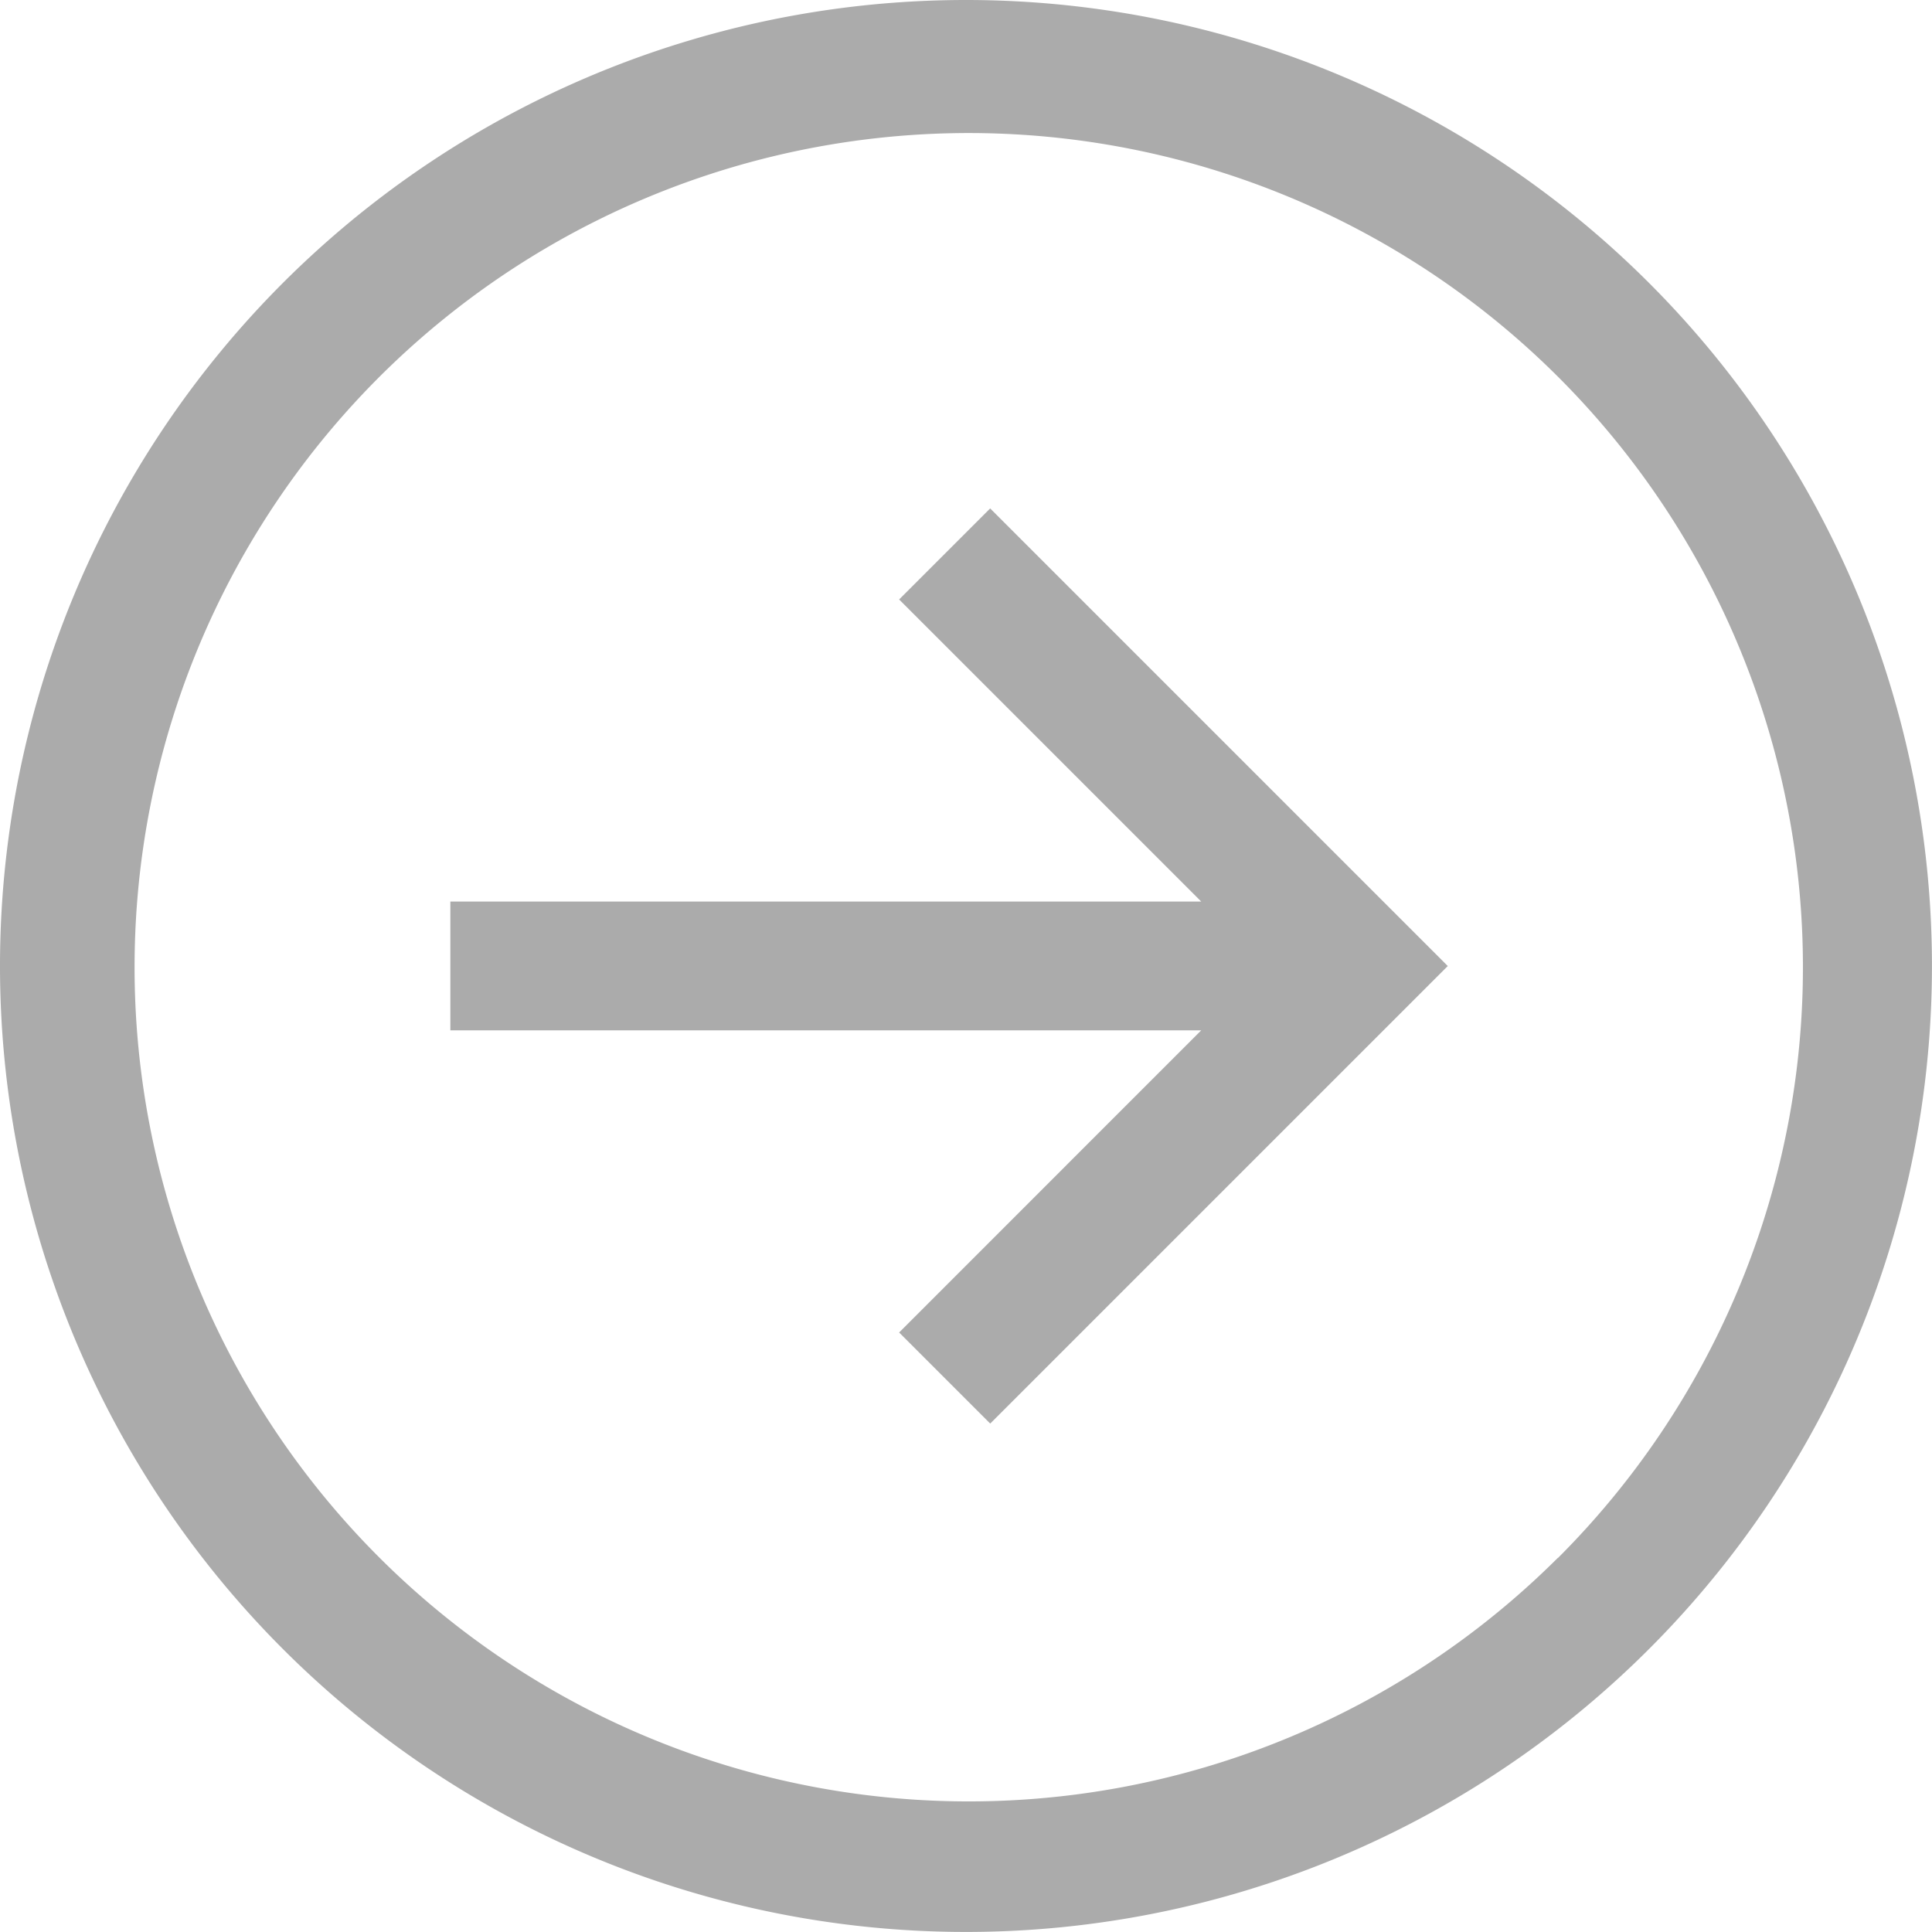
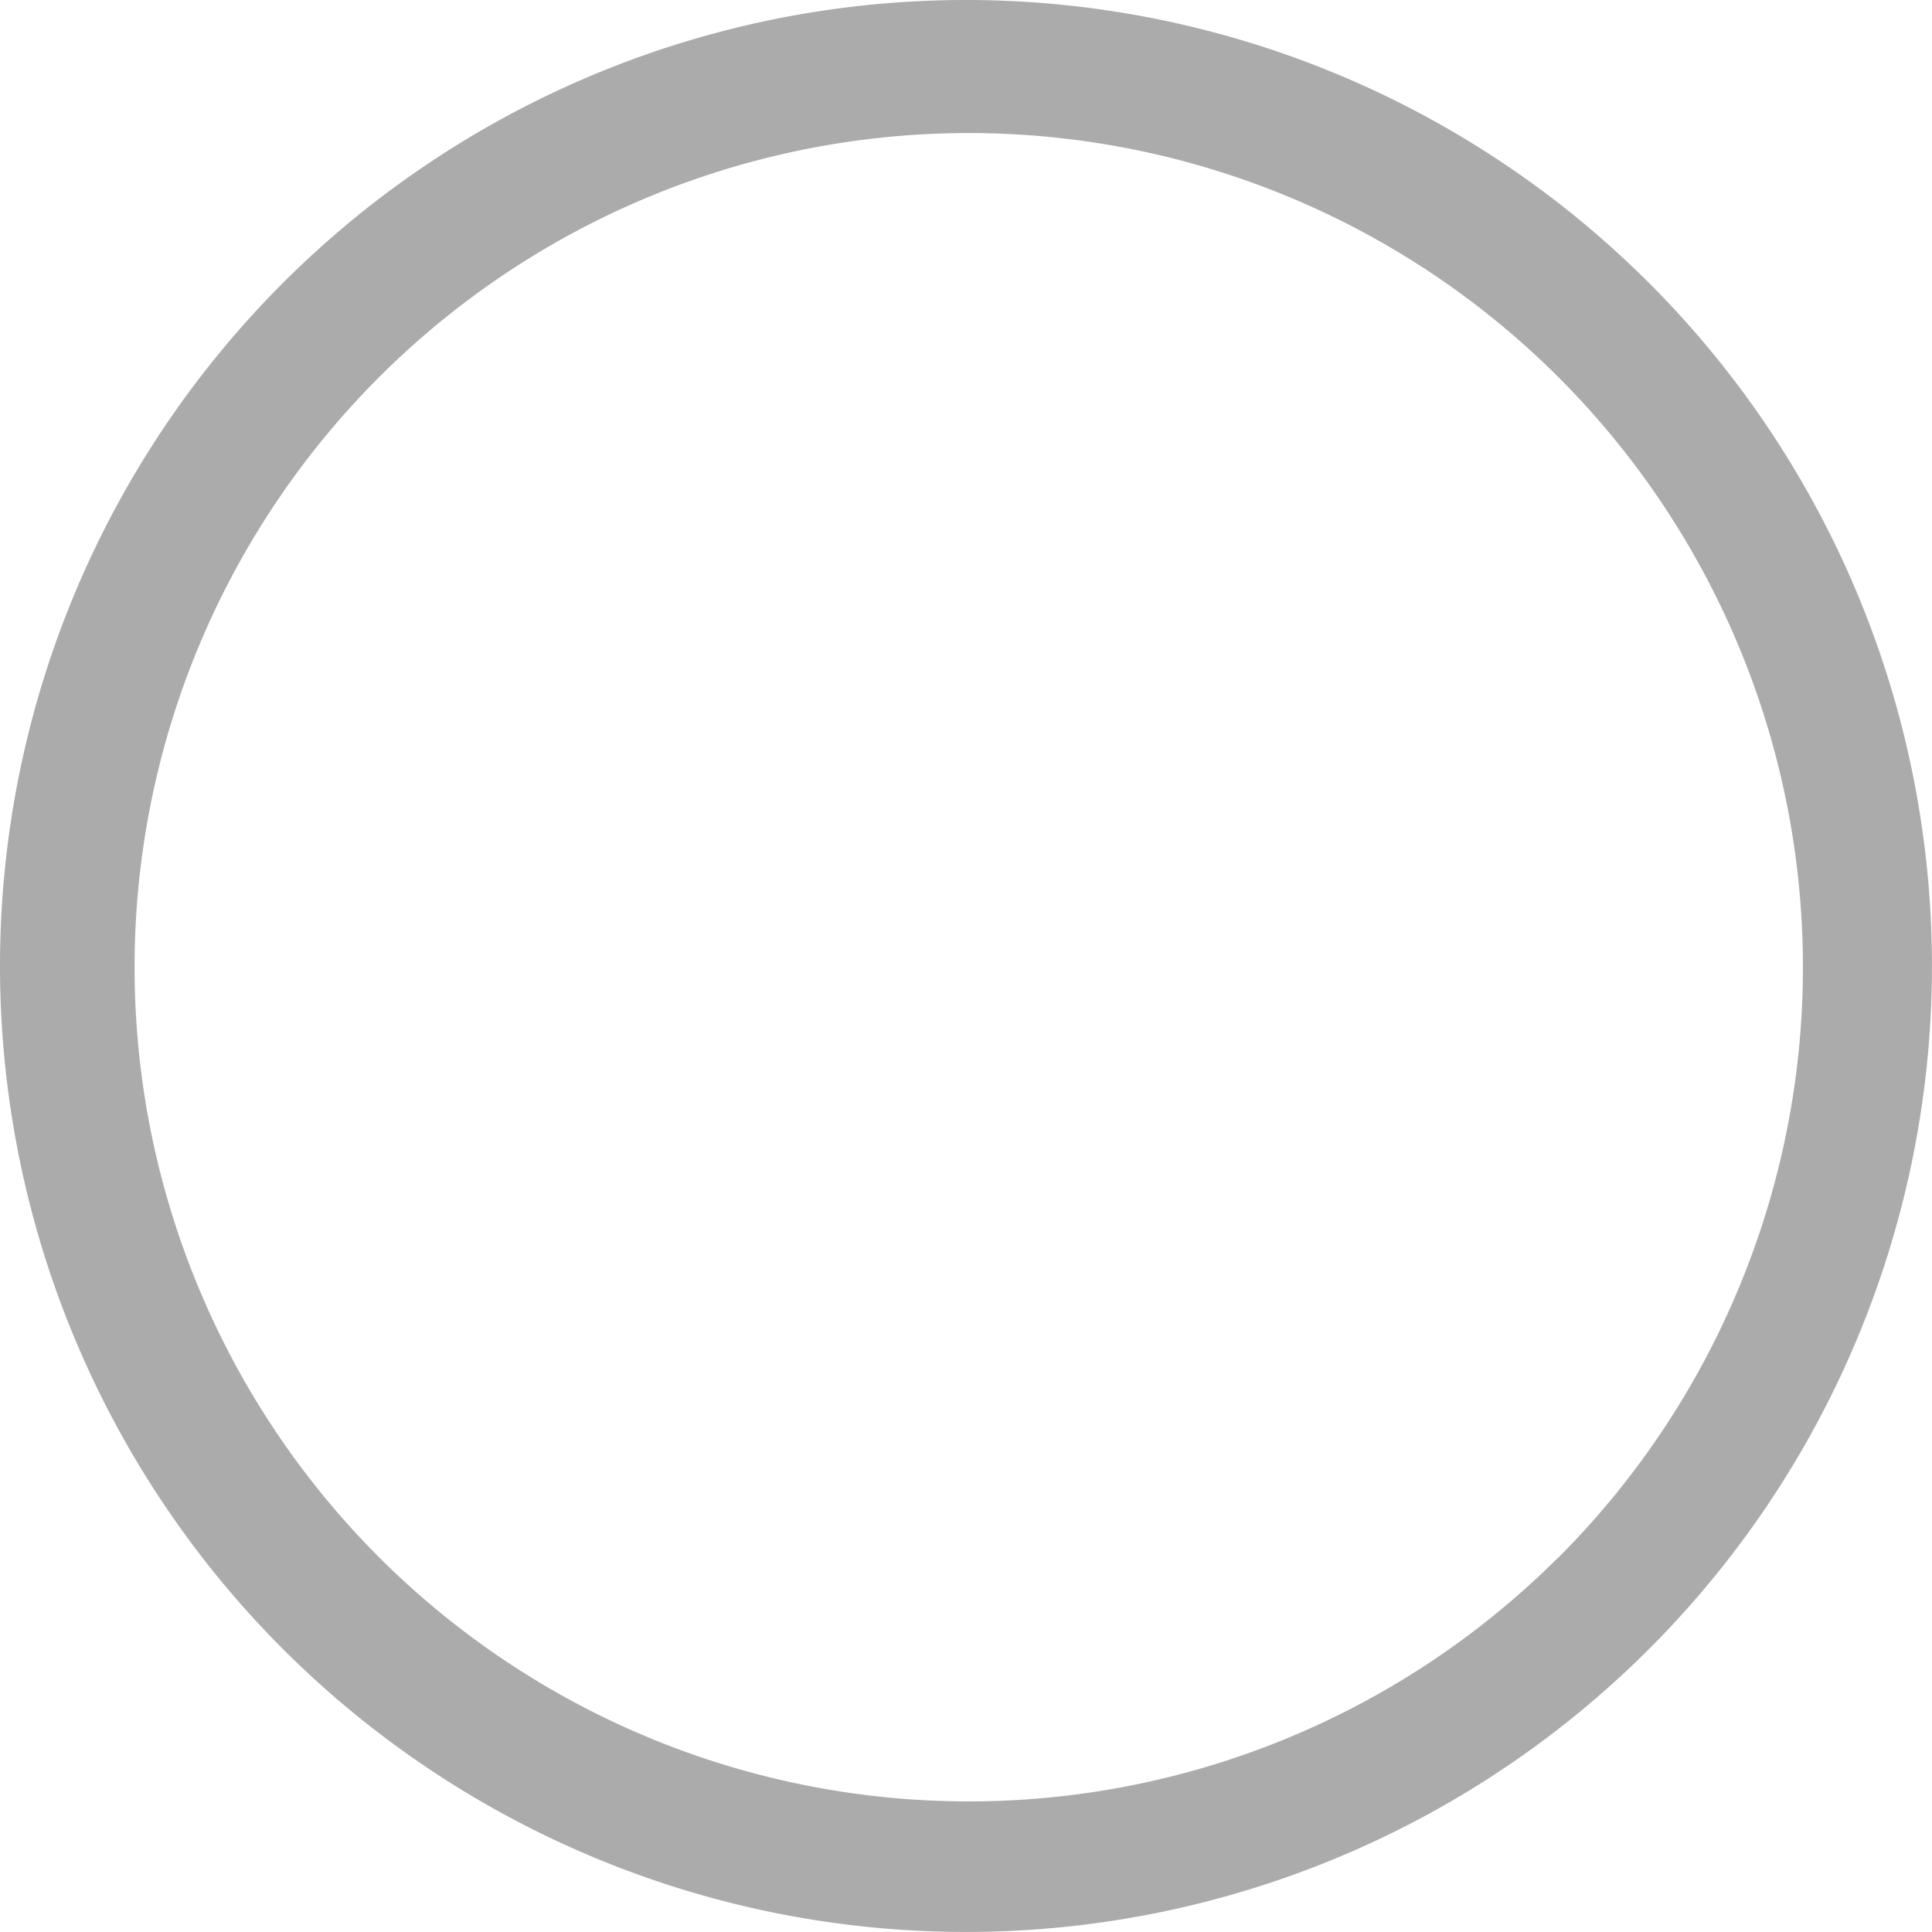
<svg xmlns="http://www.w3.org/2000/svg" width="40.811" height="40.811" viewBox="0 0 40.811 40.811">
  <g id="slider-right-icon" transform="translate(-1.143 -1.128)" opacity="0.33">
    <path id="Path_13359" data-name="Path 13359" d="M21.548,1.128A20.405,20.405,0,1,0,41.953,21.533,20.405,20.405,0,0,0,21.548,1.128Zm12.5,32.91a17.621,17.621,0,1,1,3.791-5.622A17.621,17.621,0,0,1,34.053,34.038Z" />
-     <path id="Path_13360" data-name="Path 13360" d="M18.49,11.933l6.381,6.381H9.01v2.721H24.871L18.49,27.417l1.924,1.924,9.665-9.665L20.413,10.01Z" transform="translate(1.646 1.858)" />
  </g>
</svg>